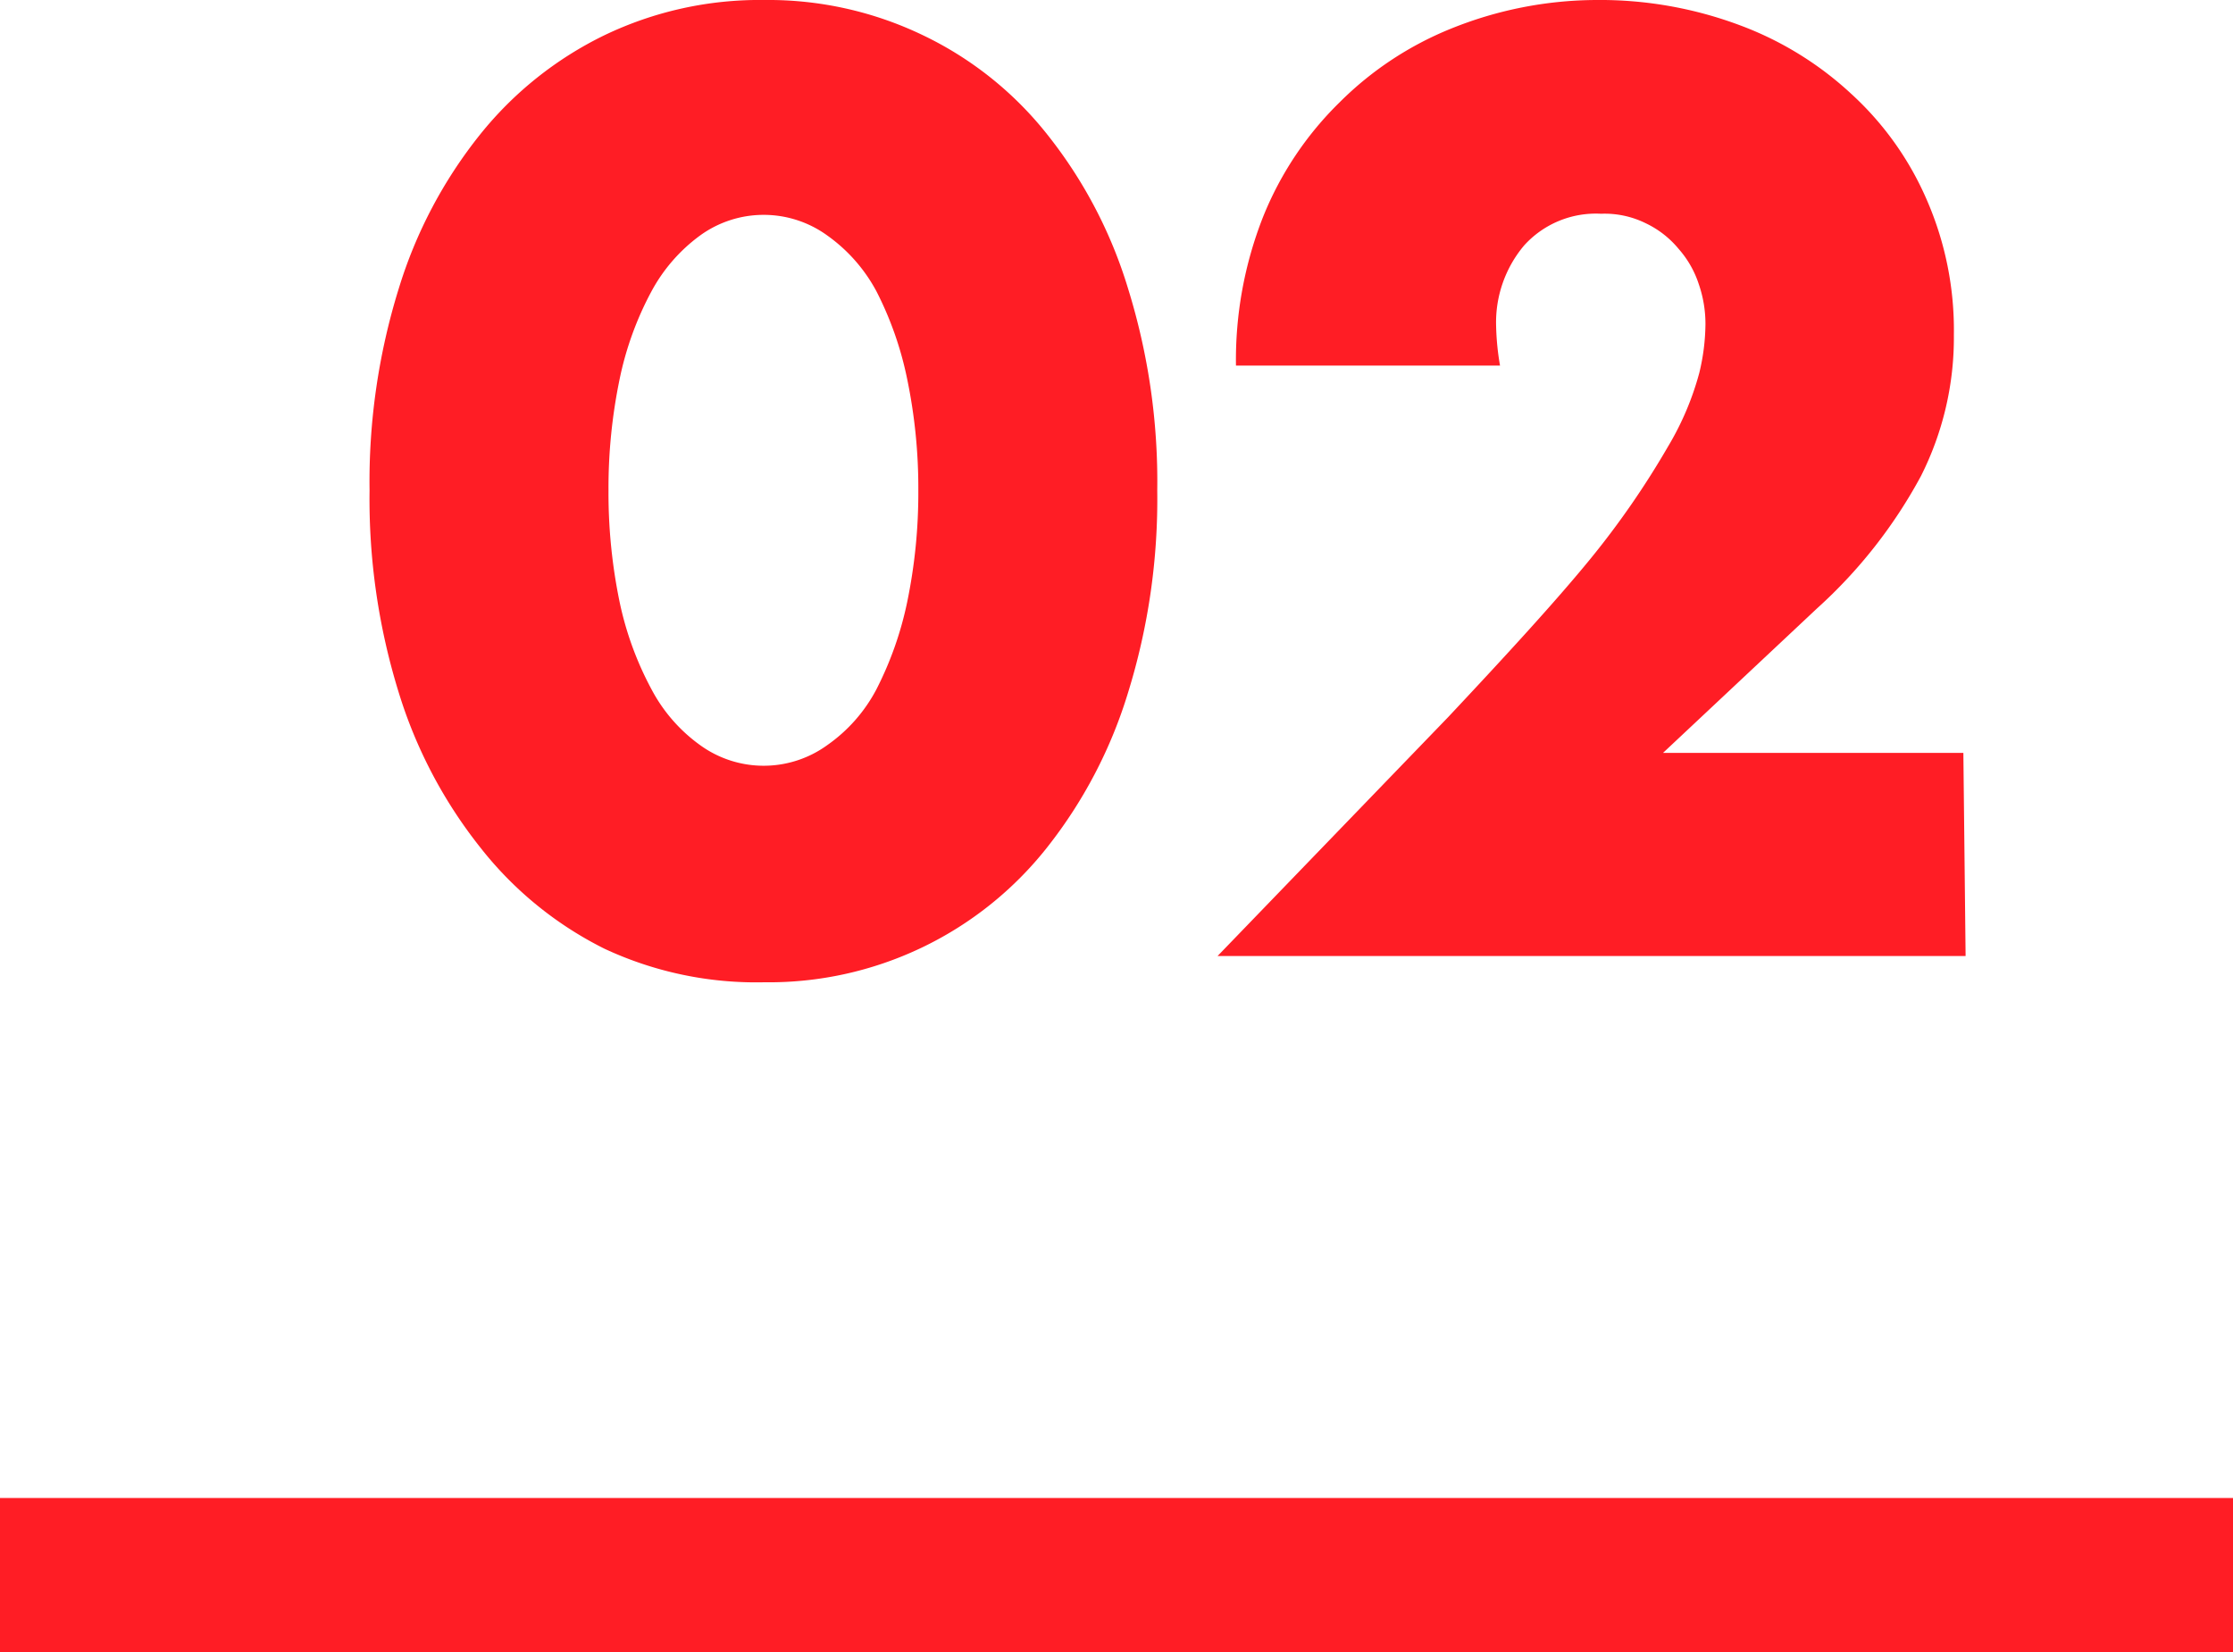
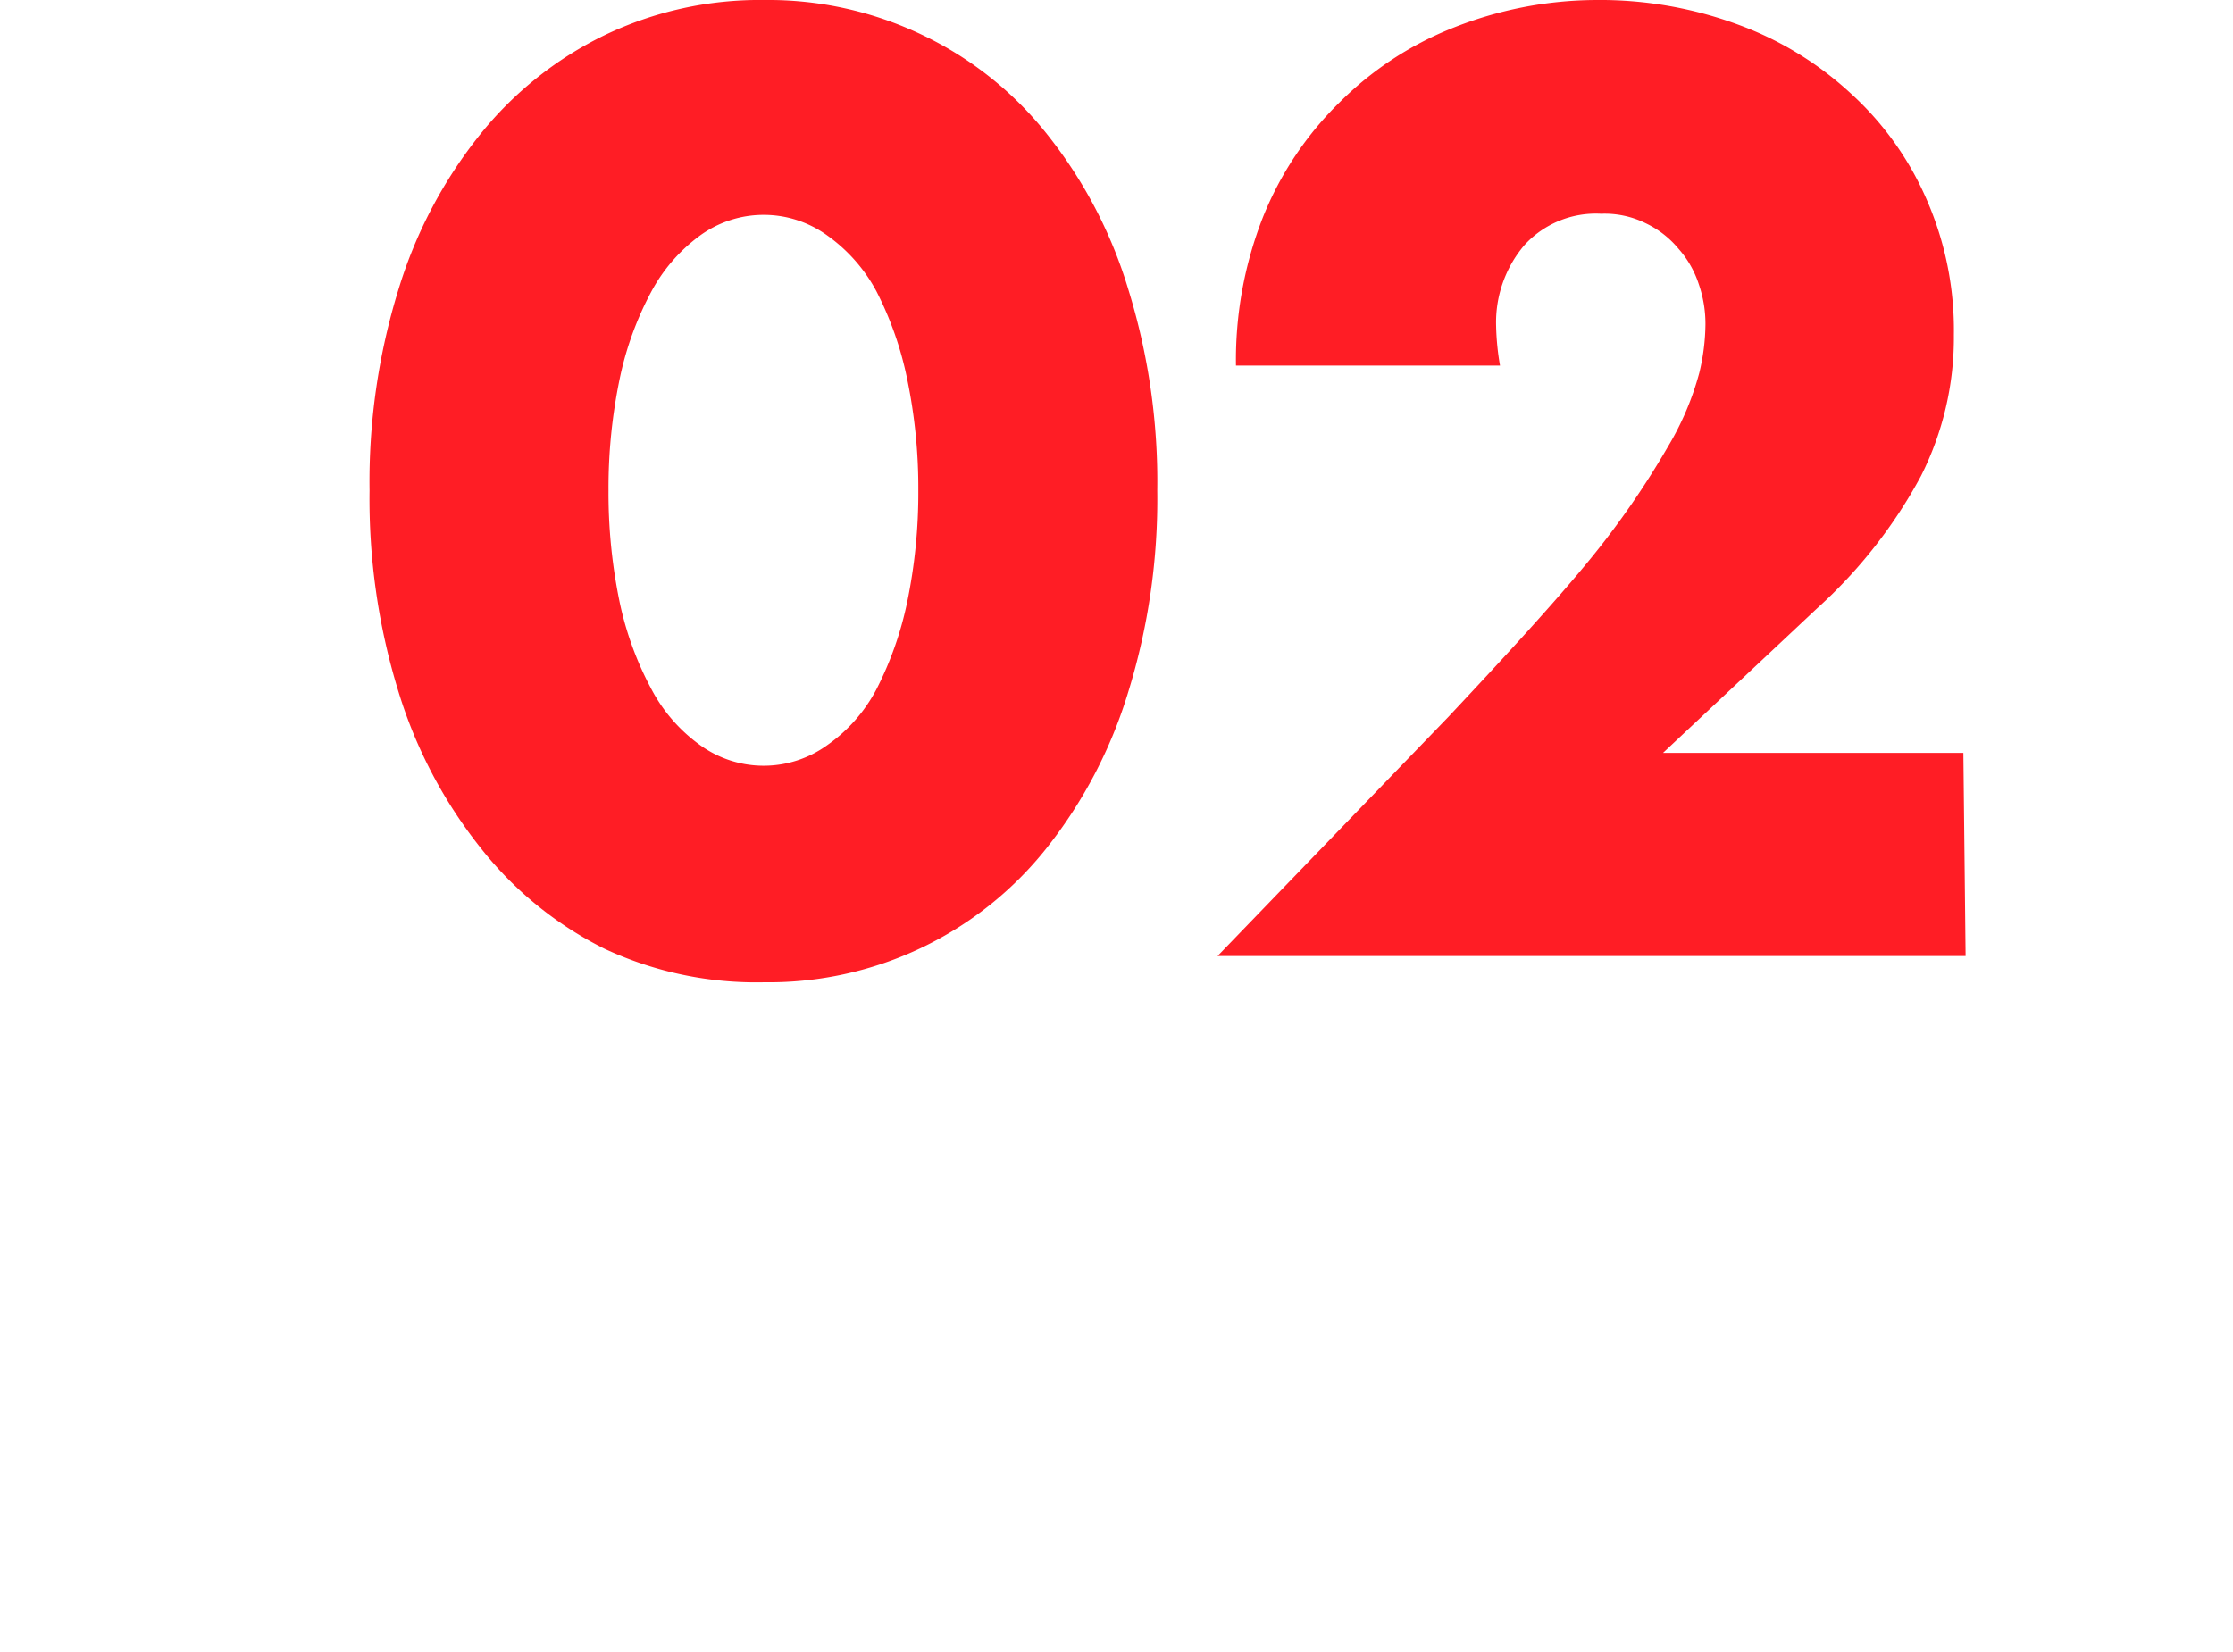
<svg xmlns="http://www.w3.org/2000/svg" width="40" height="29.6" viewBox="0 0 40 29.6">
  <defs>
    <style>.cls-1{fill:#ff1d25}</style>
  </defs>
  <title>アセット 7</title>
  <g id="レイヤー_2" data-name="レイヤー 2">
    <g id="レイヤー_1-2" data-name="レイヤー 1">
-       <path class="cls-1" d="M6.62 8.79a11.66 11.66 0 0 1 .52-3.61A8.3 8.3 0 0 1 8.6 2.41 6.49 6.49 0 0 1 10.83.63 6.42 6.42 0 0 1 13.69 0a6.39 6.39 0 0 1 2.84.63 6.31 6.31 0 0 1 2.23 1.78 8.28 8.28 0 0 1 1.45 2.77 11.66 11.66 0 0 1 .52 3.61 11.7 11.7 0 0 1-.52 3.61 8.43 8.43 0 0 1-1.45 2.78 6.35 6.35 0 0 1-5.07 2.42 6.42 6.42 0 0 1-2.86-.6 6.52 6.52 0 0 1-2.23-1.82 8.45 8.45 0 0 1-1.46-2.78 11.7 11.7 0 0 1-.52-3.61zm4.28 0a9.64 9.64 0 0 0 .2 2 5.83 5.83 0 0 0 .57 1.56 2.89 2.89 0 0 0 .87 1 1.94 1.94 0 0 0 2.28 0 2.82 2.82 0 0 0 .88-1 6.19 6.19 0 0 0 .55-1.56 9.64 9.64 0 0 0 .2-2 9.61 9.61 0 0 0-.2-2 6.13 6.13 0 0 0-.55-1.57 2.91 2.91 0 0 0-.88-1 1.94 1.94 0 0 0-2.28 0 3 3 0 0 0-.87 1 5.77 5.77 0 0 0-.57 1.57 9.61 9.61 0 0 0-.2 2zM35.21 17.13h-13.4l4.13-4.28C27 11.72 27.88 10.76 28.5 10a15.3 15.3 0 0 0 1.38-2 5.19 5.19 0 0 0 .56-1.32 3.82 3.82 0 0 0 .11-.87 2.18 2.18 0 0 0-.12-.72 1.79 1.79 0 0 0-.36-.63 1.72 1.72 0 0 0-.59-.46 1.66 1.66 0 0 0-.8-.17 1.73 1.73 0 0 0-1.38.57 2.14 2.14 0 0 0-.5 1.44 4.72 4.72 0 0 0 .07.71h-4.73a7 7 0 0 1 .48-2.65A6 6 0 0 1 24 1.83a6 6 0 0 1 2-1.32A7 7 0 0 1 28.59 0a7.15 7.15 0 0 1 2.57.45 6 6 0 0 1 2 1.23 5.55 5.55 0 0 1 1.35 1.89A5.84 5.84 0 0 1 35 6a5.51 5.51 0 0 1-.59 2.53 8.83 8.83 0 0 1-1.86 2.37l-2.76 2.59h5.38zM0 26.84h40v2.76H0z" />
+       <path class="cls-1" d="M6.62 8.79a11.66 11.66 0 0 1 .52-3.61A8.3 8.3 0 0 1 8.6 2.41 6.49 6.49 0 0 1 10.83.63 6.42 6.42 0 0 1 13.69 0a6.39 6.39 0 0 1 2.84.63 6.31 6.31 0 0 1 2.23 1.78 8.28 8.28 0 0 1 1.45 2.77 11.66 11.66 0 0 1 .52 3.61 11.7 11.7 0 0 1-.52 3.61 8.43 8.43 0 0 1-1.45 2.78 6.35 6.35 0 0 1-5.07 2.42 6.42 6.42 0 0 1-2.86-.6 6.52 6.52 0 0 1-2.23-1.82 8.45 8.45 0 0 1-1.46-2.78 11.7 11.7 0 0 1-.52-3.61zm4.28 0a9.64 9.64 0 0 0 .2 2 5.83 5.83 0 0 0 .57 1.56 2.89 2.89 0 0 0 .87 1 1.94 1.94 0 0 0 2.28 0 2.82 2.82 0 0 0 .88-1 6.19 6.19 0 0 0 .55-1.56 9.64 9.64 0 0 0 .2-2 9.61 9.61 0 0 0-.2-2 6.13 6.13 0 0 0-.55-1.57 2.91 2.91 0 0 0-.88-1 1.94 1.94 0 0 0-2.28 0 3 3 0 0 0-.87 1 5.77 5.77 0 0 0-.57 1.57 9.61 9.61 0 0 0-.2 2zM35.21 17.13h-13.4l4.13-4.28C27 11.72 27.88 10.76 28.5 10a15.3 15.3 0 0 0 1.38-2 5.19 5.19 0 0 0 .56-1.32 3.82 3.82 0 0 0 .11-.87 2.18 2.18 0 0 0-.12-.72 1.79 1.79 0 0 0-.36-.63 1.72 1.72 0 0 0-.59-.46 1.66 1.66 0 0 0-.8-.17 1.73 1.73 0 0 0-1.38.57 2.14 2.14 0 0 0-.5 1.44 4.72 4.72 0 0 0 .07.71h-4.73a7 7 0 0 1 .48-2.65A6 6 0 0 1 24 1.83a6 6 0 0 1 2-1.32A7 7 0 0 1 28.59 0a7.15 7.15 0 0 1 2.57.45 6 6 0 0 1 2 1.23 5.55 5.55 0 0 1 1.35 1.89A5.84 5.84 0 0 1 35 6a5.51 5.51 0 0 1-.59 2.53 8.83 8.83 0 0 1-1.86 2.37l-2.76 2.59h5.38zM0 26.84h40H0z" />
    </g>
  </g>
</svg>